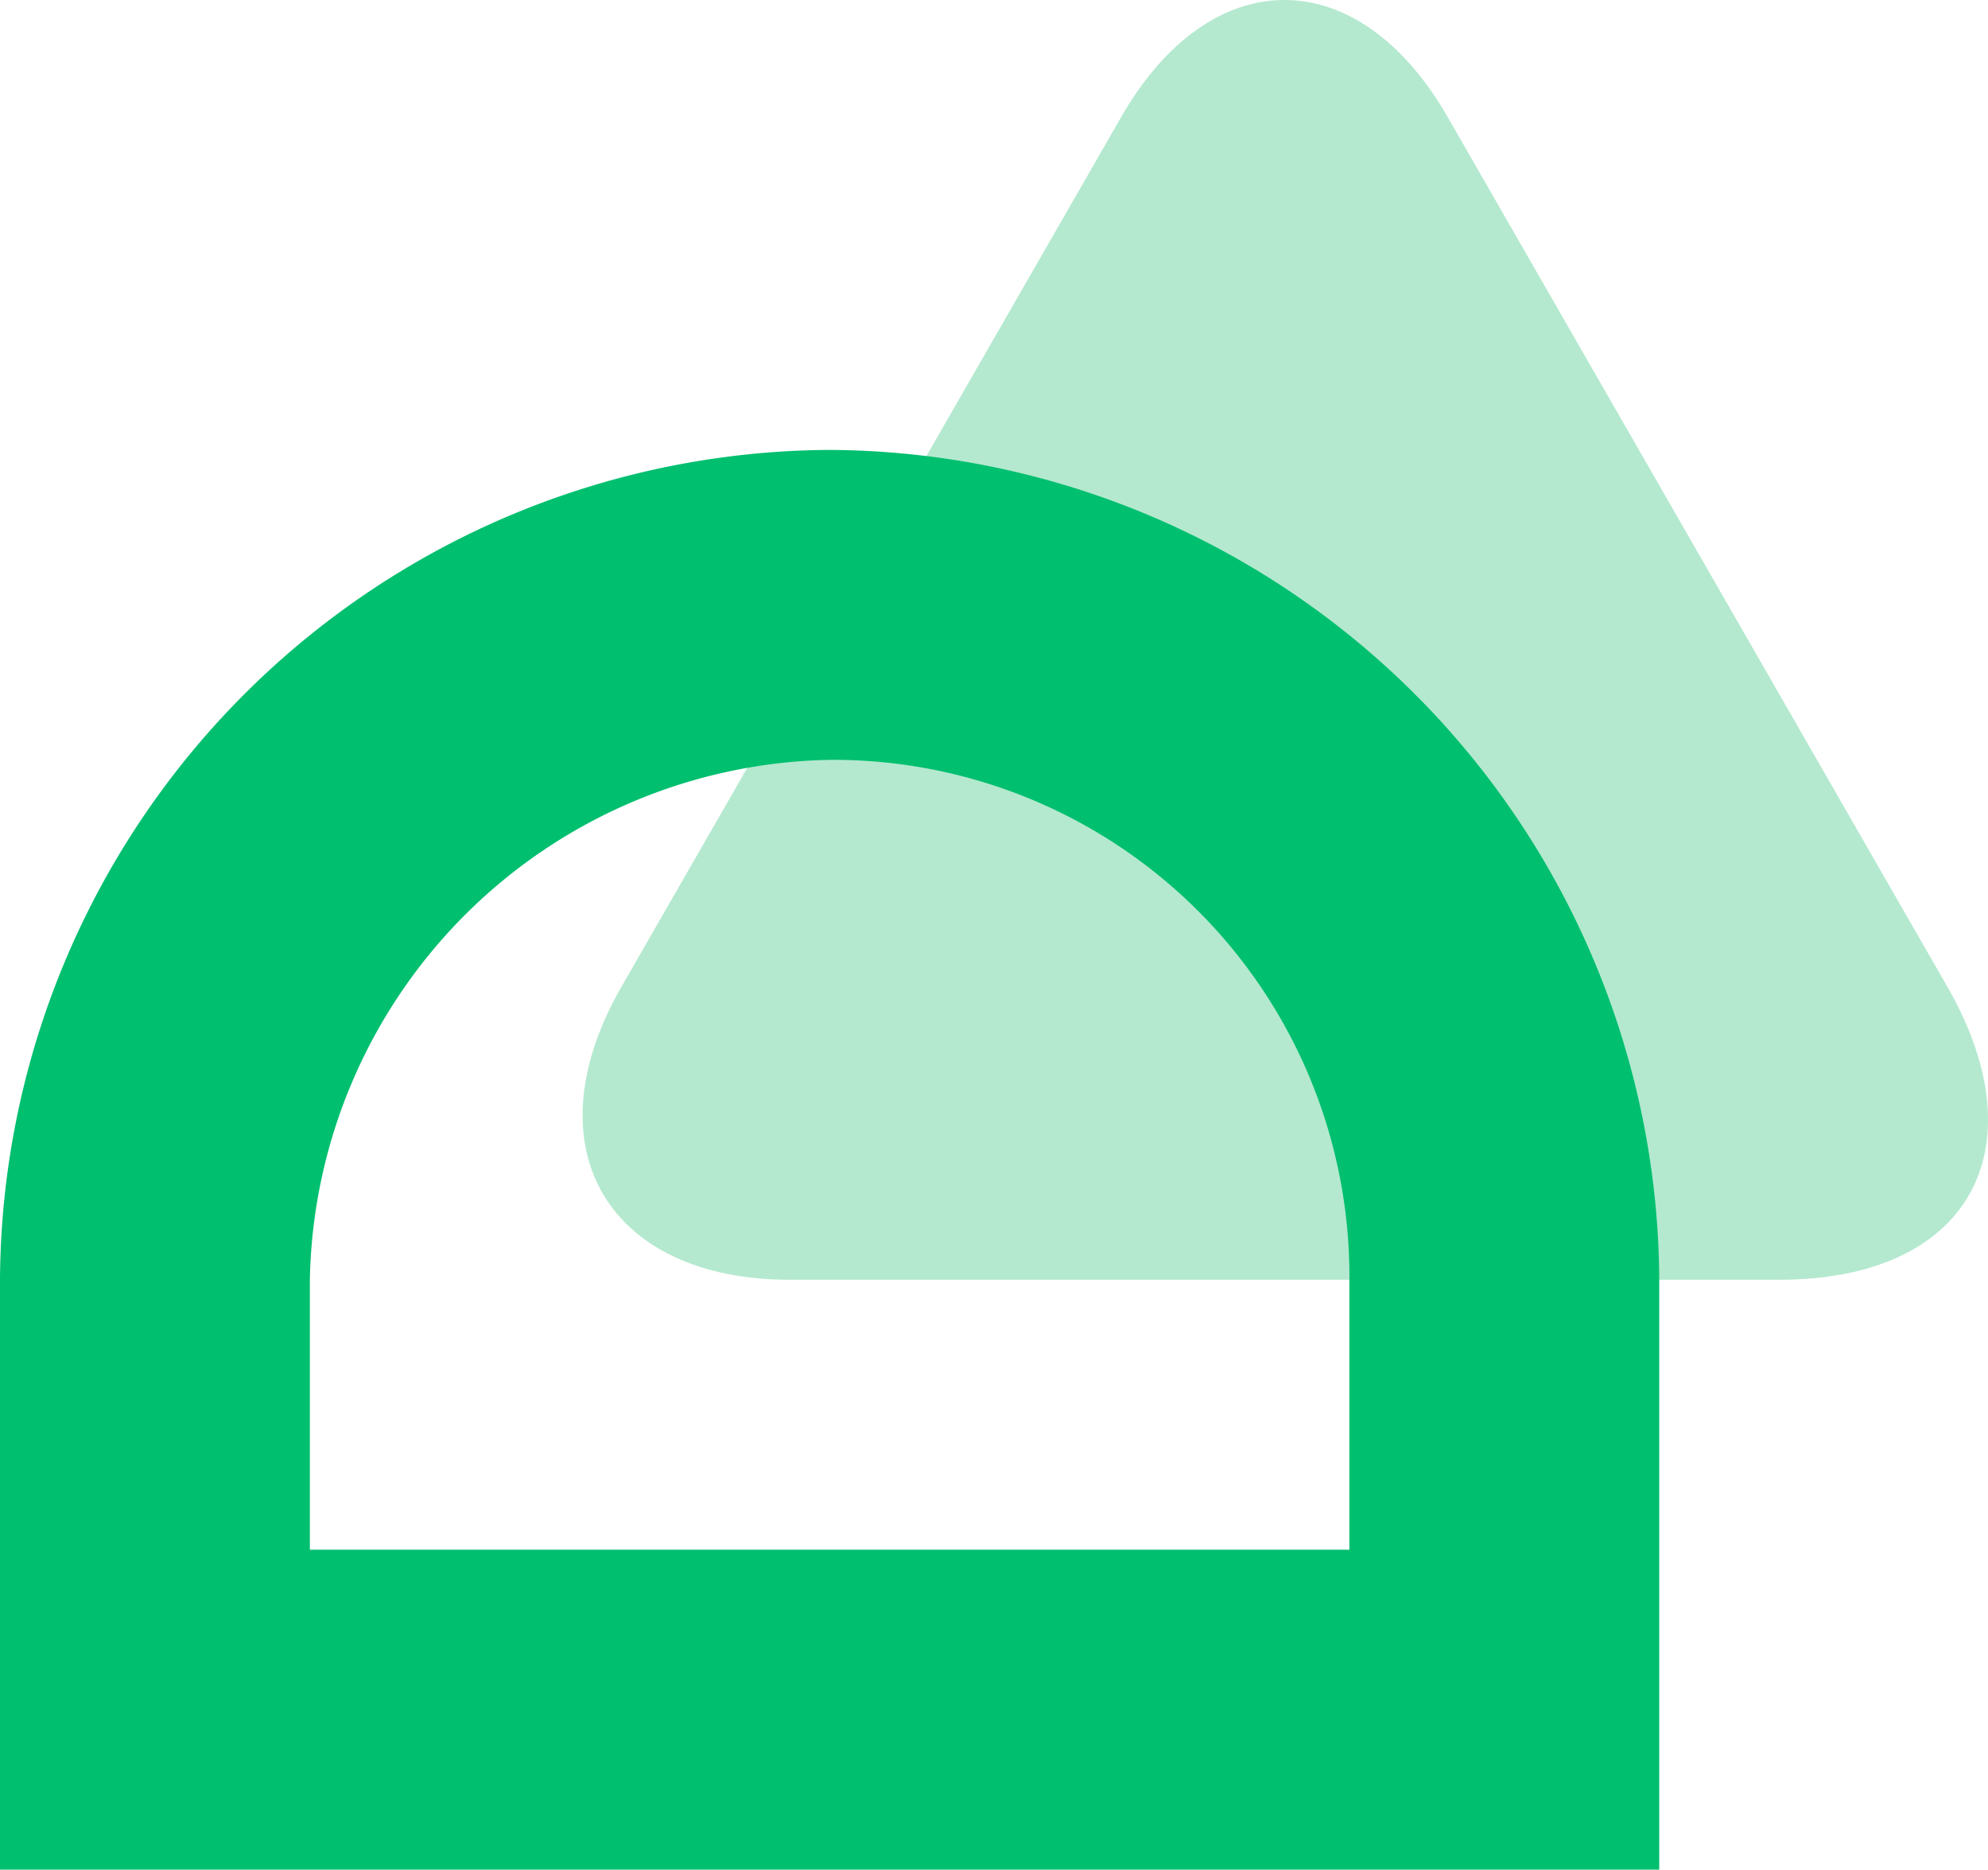
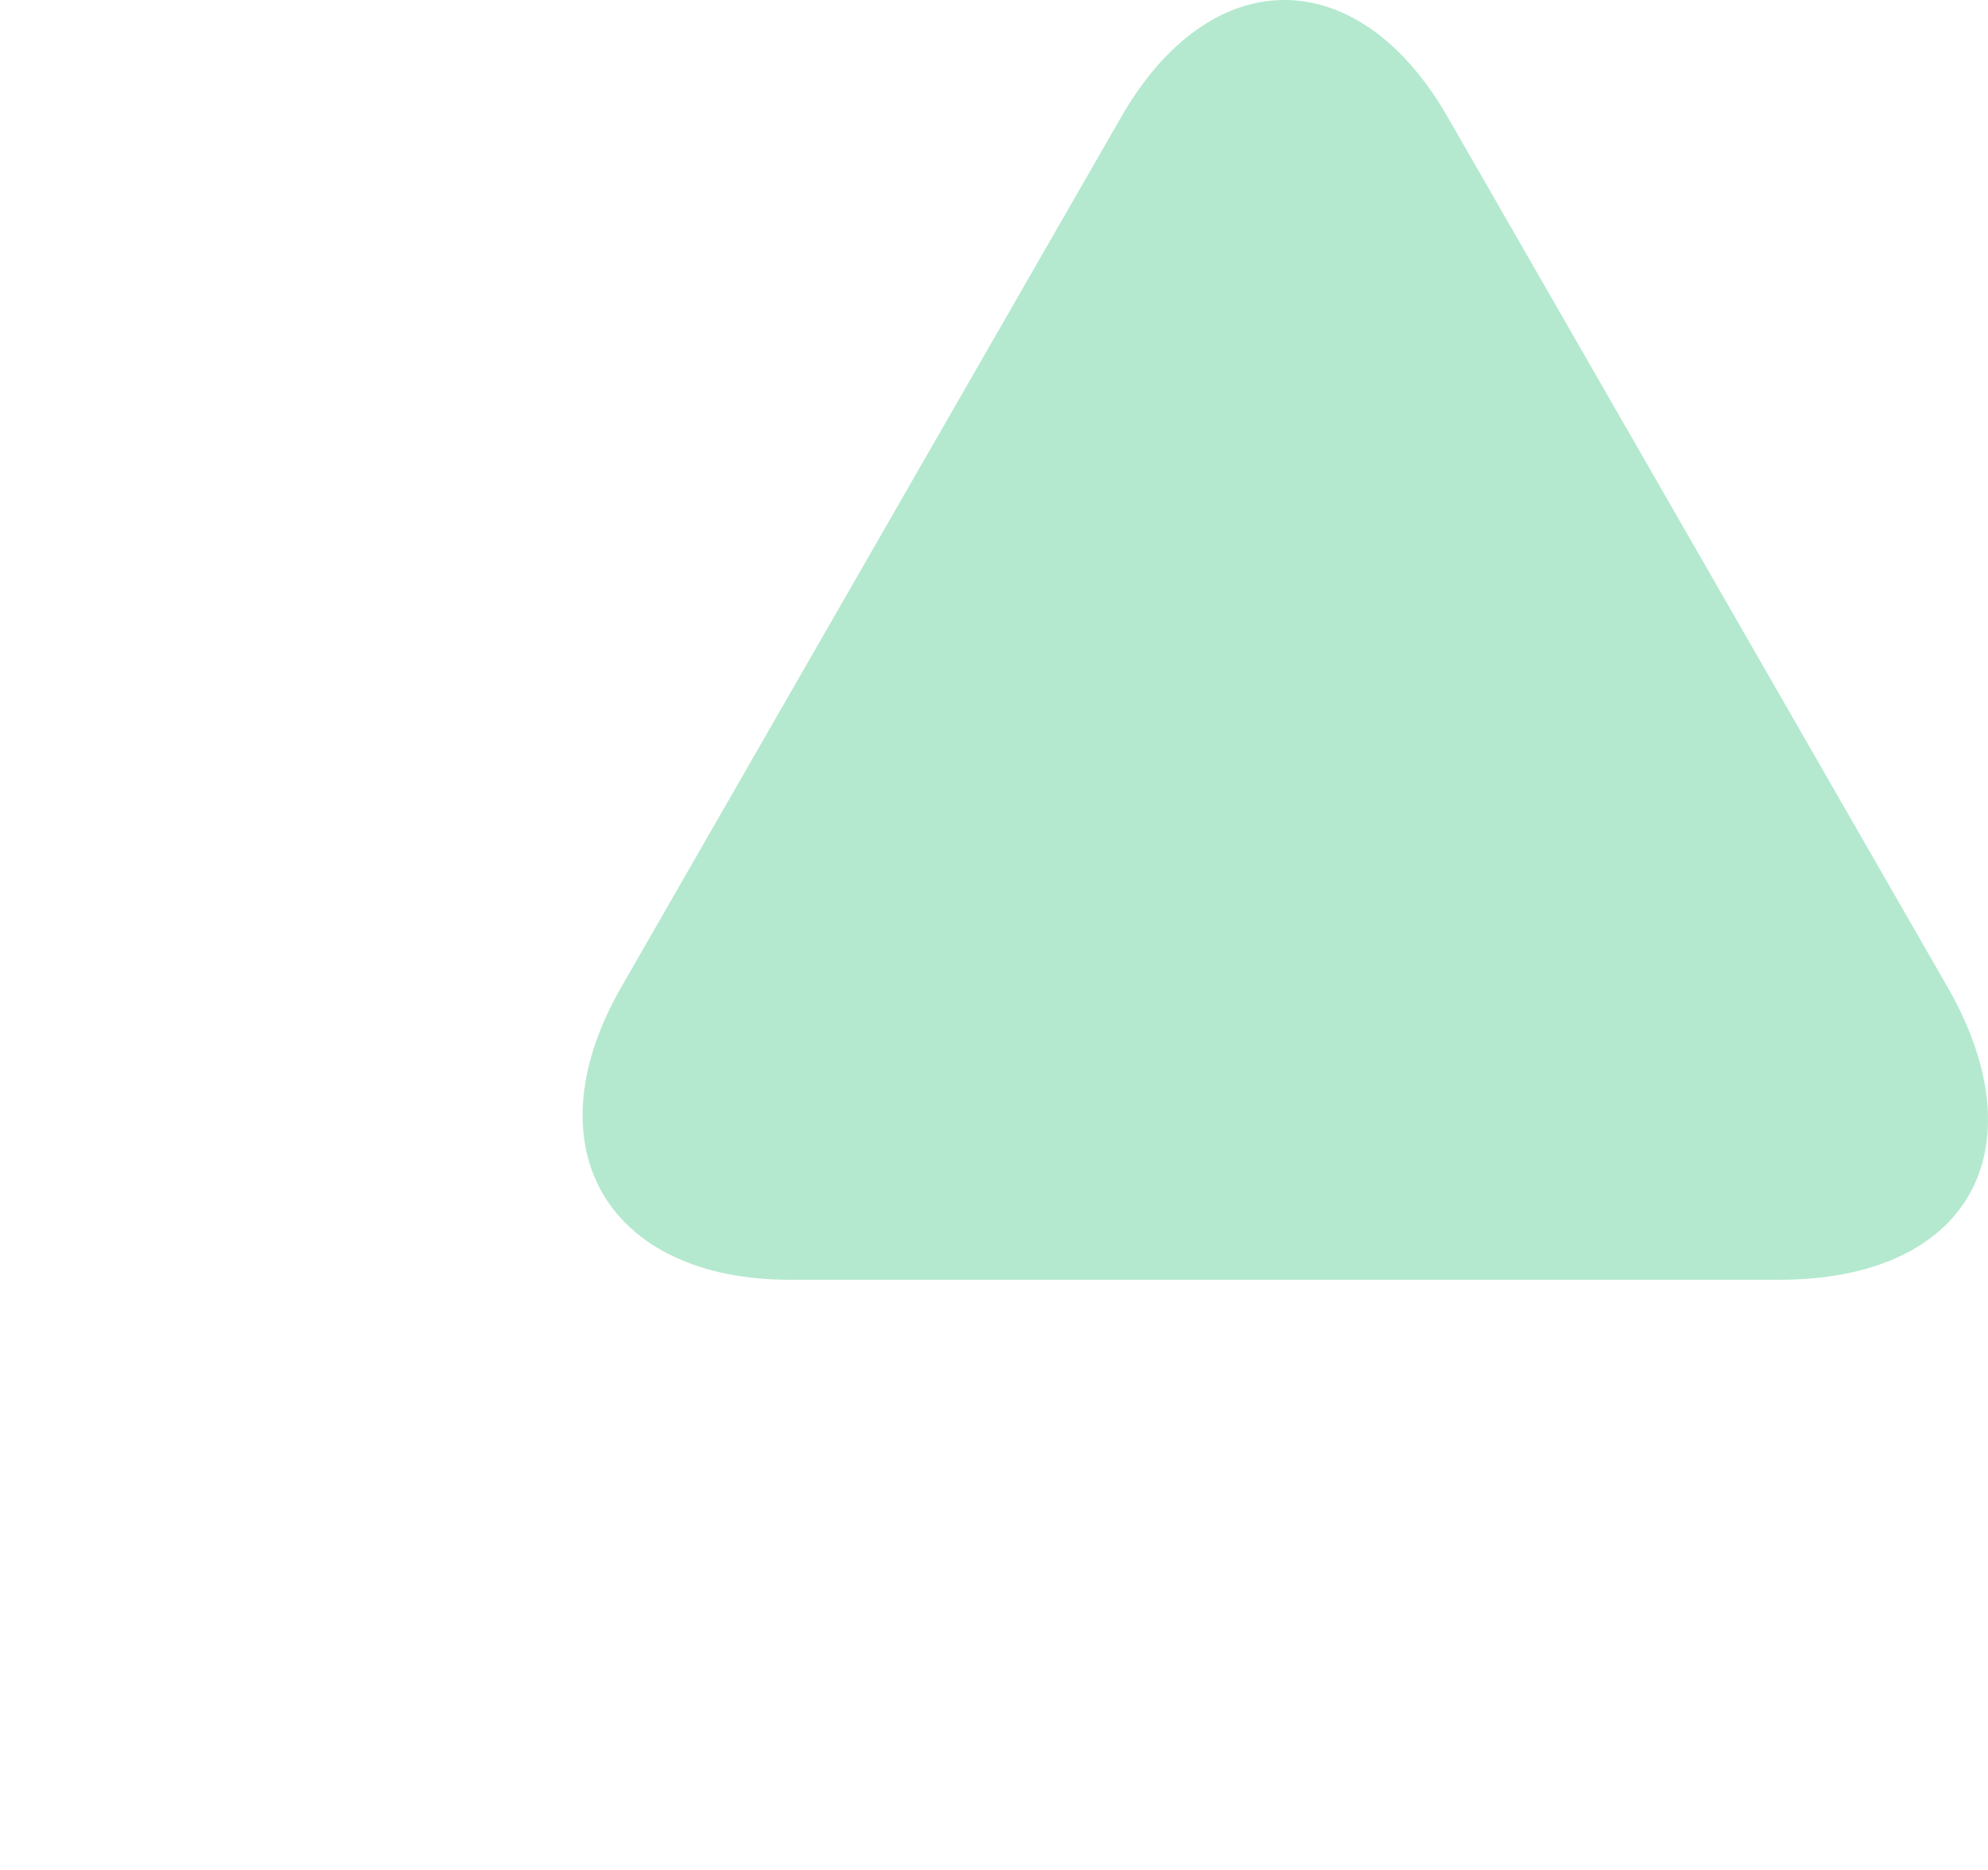
<svg xmlns="http://www.w3.org/2000/svg" viewBox="0 0 19.889 18.7">
  <defs>
    <style>.a{fill:#b4e9cf;}.b{fill:#00bf6f;}</style>
  </defs>
  <g transform="translate(-139 -338)">
    <g transform="translate(139 338.1)">
      <path class="a" d="M7.9,12.7c-1.8,0-2.6-1.3-1.7-2.9l5-8.7c.9-1.6,2.4-1.6,3.3,0l5,8.7c.9,1.6.2,2.9-1.7,2.9H7.9Z" />
-       <path class="b" d="M8.3,7.5a5.164,5.164,0,0,1,5.2,5.2v2.7H3.1V12.7A5.3,5.3,0,0,1,8.3,7.5m0-3.1A8.344,8.344,0,0,0,0,12.7v5.9H16.6V12.7A8.344,8.344,0,0,0,8.3,4.4Z" />
    </g>
  </g>
</svg>